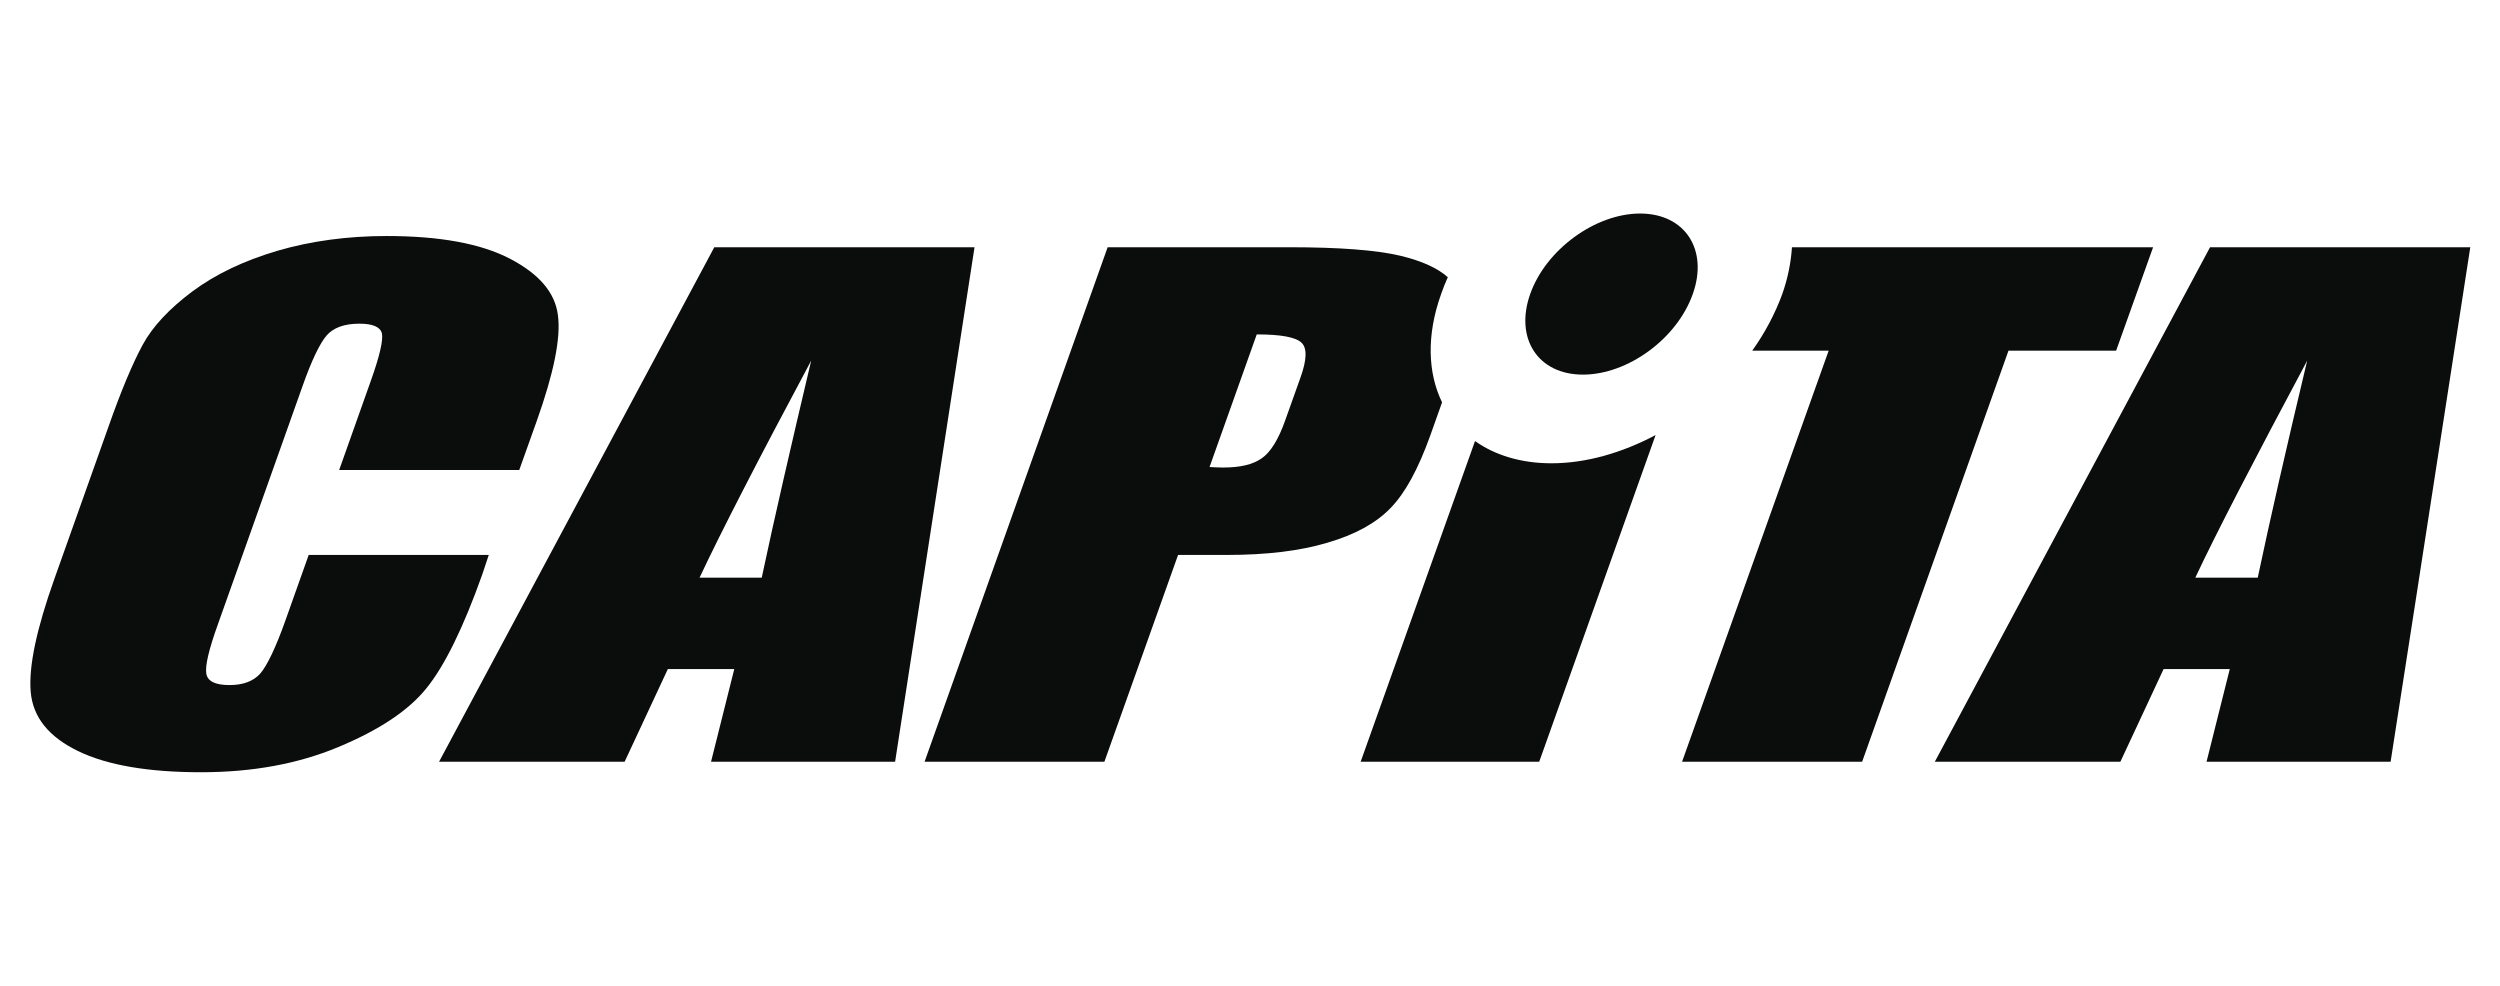
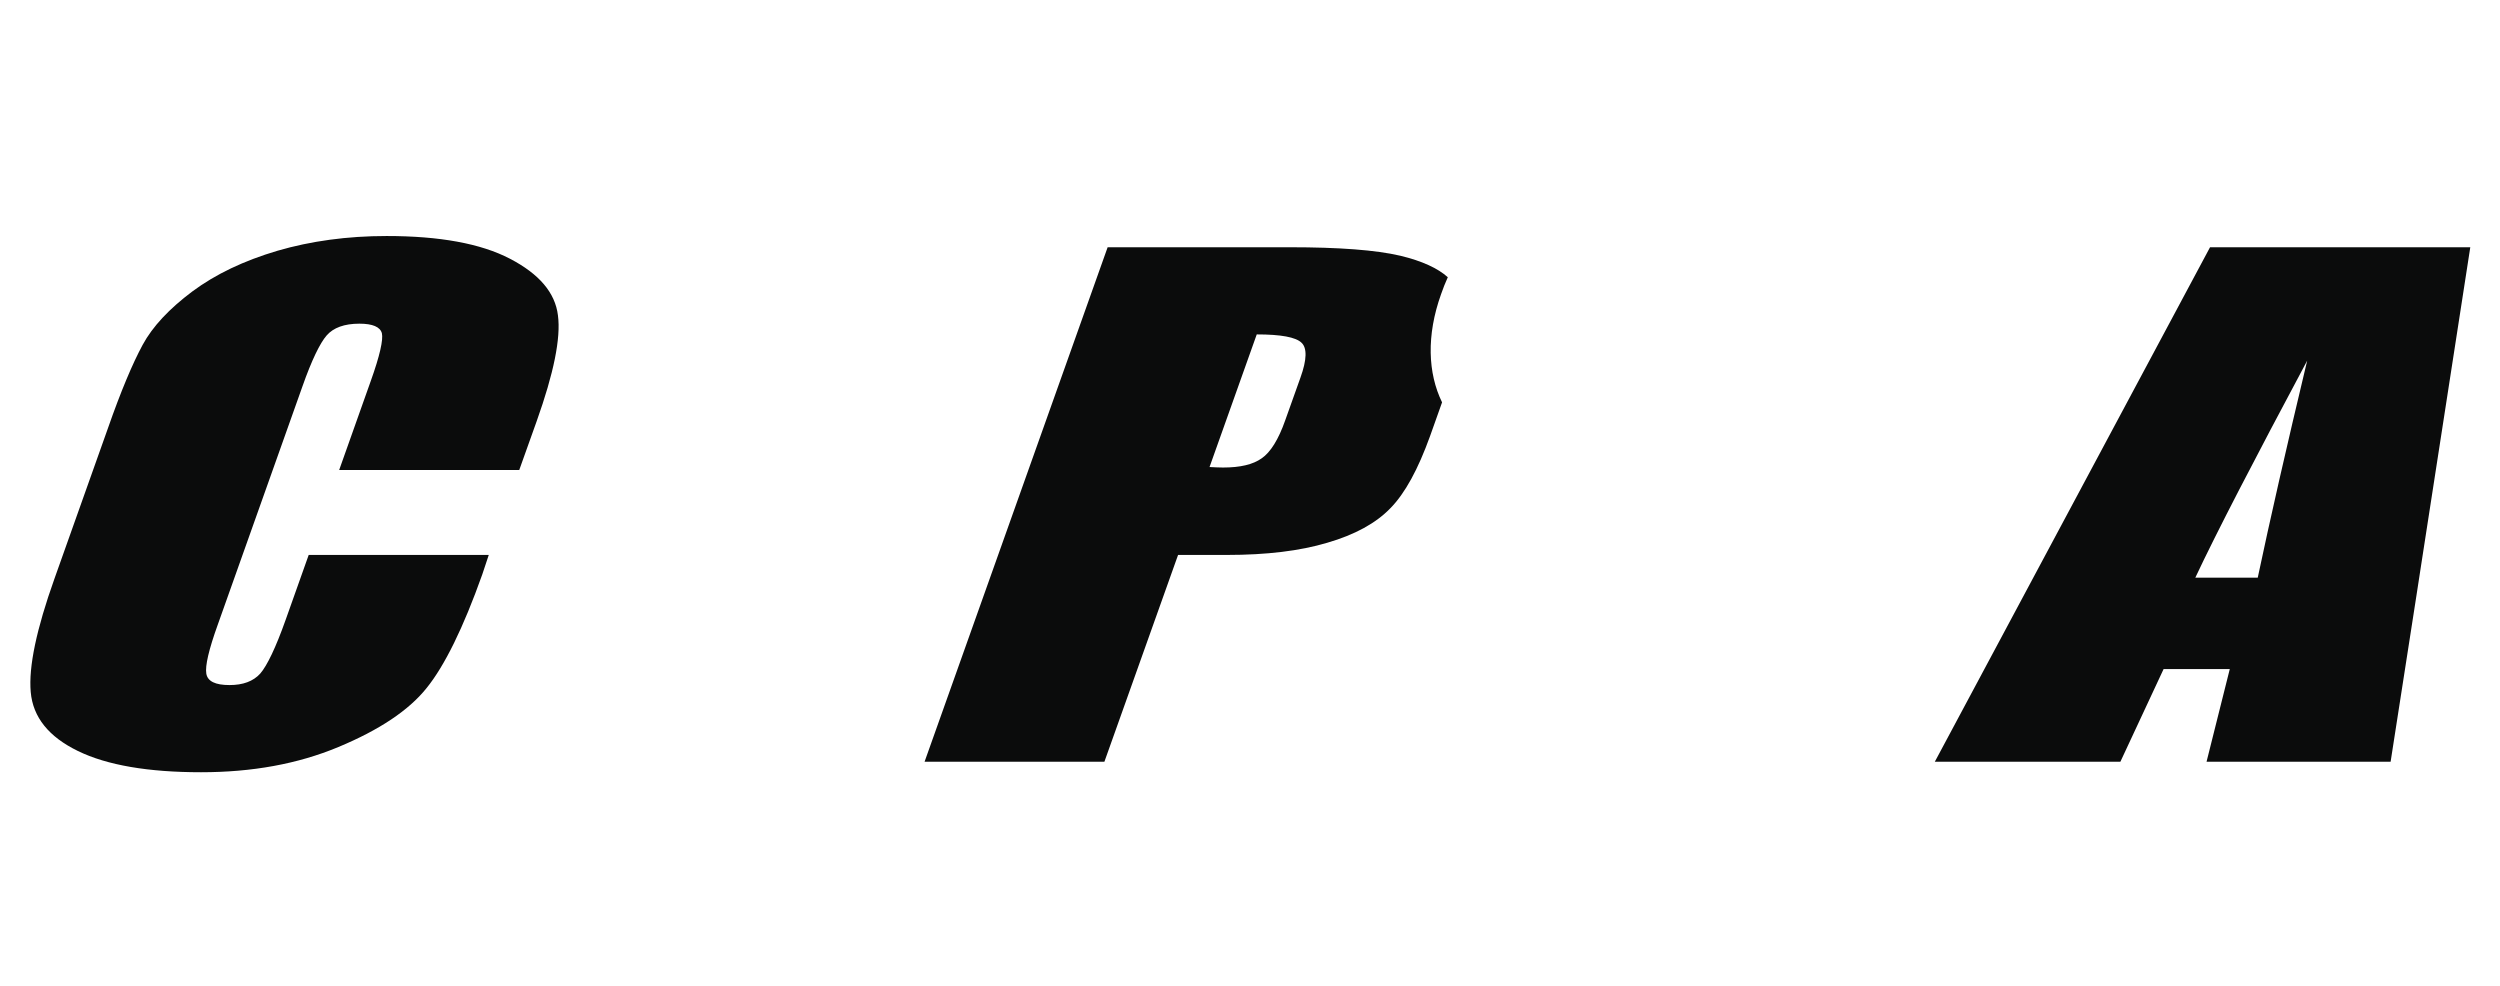
<svg xmlns="http://www.w3.org/2000/svg" version="1.1" id="Ebene_1" x="0px" y="0px" viewBox="0 0 1001 394.9" style="enable-background:new 0 0 1001 394.9;" xml:space="preserve">
  <style type="text/css">
	.st0{fill:#0B0C0C;}
</style>
  <g>
-     <path class="st0" d="M656.7,85.5c-17.9,0-37.7,14.4-44,32.2c-6.3,17.8,3.1,32.3,21.1,32.3c18,0,37.7-14.4,44-32.3   C684.1,100,674.7,85.5,656.7,85.5" />
-     <path class="st0" d="M305,231.3h-24.9c8.5-18.1,23.4-47.1,44.7-86.9C316.6,179.1,309.9,208.1,305,231.3 M286,99L175.8,305h74.3   l17.3-37.1H294l-9.3,37.1h73.7L390.2,99H286z" />
    <path class="st0" d="M195.7,222.2h-72.1l-9.2,25.9c-4,11.3-7.5,18.5-10.2,21.6c-2.8,3.1-6.9,4.6-12.3,4.6c-5.7,0-8.8-1.5-9.3-4.6   c-0.5-3.1,1-9.6,4.6-19.6l33.9-95.4c3.7-10.5,7-17.3,9.7-20.4c2.7-3.1,7.1-4.7,13.1-4.7c5.3,0,8.3,1.3,9,3.8   c0.6,2.6-0.8,9-4.5,19.3l-12.6,35.5h72.1l7-19.6c6.8-19.1,9.7-33.2,8.5-42.3c-1.1-9.1-7.5-16.6-19.2-22.7   c-11.7-6.1-28.2-9.1-49.4-9.1c-15.7,0-30.3,2-43.7,5.9c-13.5,4-24.8,9.4-34.1,16.3c-9.2,6.9-15.9,14-19.9,21.4   c-4,7.4-8.7,18.5-13.9,33.4l-21.4,60.2c-7.2,20.2-10.4,35.3-9.5,45.4c0.9,10.1,7.2,17.9,18.9,23.6c11.7,5.7,28.2,8.5,49.3,8.5   c20.4,0,38.7-3.3,55-10.1c16.3-6.8,28.1-14.6,35.3-23.6c7.2-8.9,14.7-24.1,22.3-45.5L195.7,222.2z" />
-     <path class="st0" d="M847.3,140.4L862.1,99H717.5c-0.4,6-1.6,12.3-3.9,18.8c-2.9,7.9-7,15.6-12,22.6h30.6L673.5,305h72.1   l58.6-164.6H847.3z" />
    <path class="st0" d="M520.7,151.2l-6.1,17.1c-2.7,7.7-5.9,12.8-9.4,15.2c-3.5,2.5-8.6,3.7-15.5,3.7c-1.5,0-3.3-0.1-5.4-0.2   l18.9-53.1c9.7,0,15.6,1.1,17.9,3.3C523.4,139.3,523.3,144,520.7,151.2 M572.6,174.6l4.8-13.5c-5.7-11.7-6.3-26.8-0.4-43.3   c0.8-2.3,1.7-4.6,2.7-6.8c-4-3.6-10.3-6.5-19-8.6c-9.8-2.3-24.6-3.4-44.3-3.4h-72.9l-73.3,206h72l29.5-82.8h19.5   c15.9,0,29.3-1.6,40.3-4.9c11-3.2,19.4-7.8,25.2-13.8C562.6,197.5,567.8,187.9,572.6,174.6" />
-     <path class="st0" d="M590.6,176.6L544.8,305h71.5l46.6-130.8c-13.4,7.1-27.8,11.3-41.7,11.3C608.9,185.5,598.5,182.2,590.6,176.6" />
    <path class="st0" d="M923.8,144.4c-8.3,34.7-14.9,63.7-19.8,86.9H879C887.5,213.2,902.5,184.3,923.8,144.4 M969.4,226.4L989.1,99   H884.9L774.7,305h48.7h20.5h5.1l17.3-37.1h26.5l-9.3,37.1h73.7l10.6-68.2L969.4,226.4z" />
  </g>
</svg>